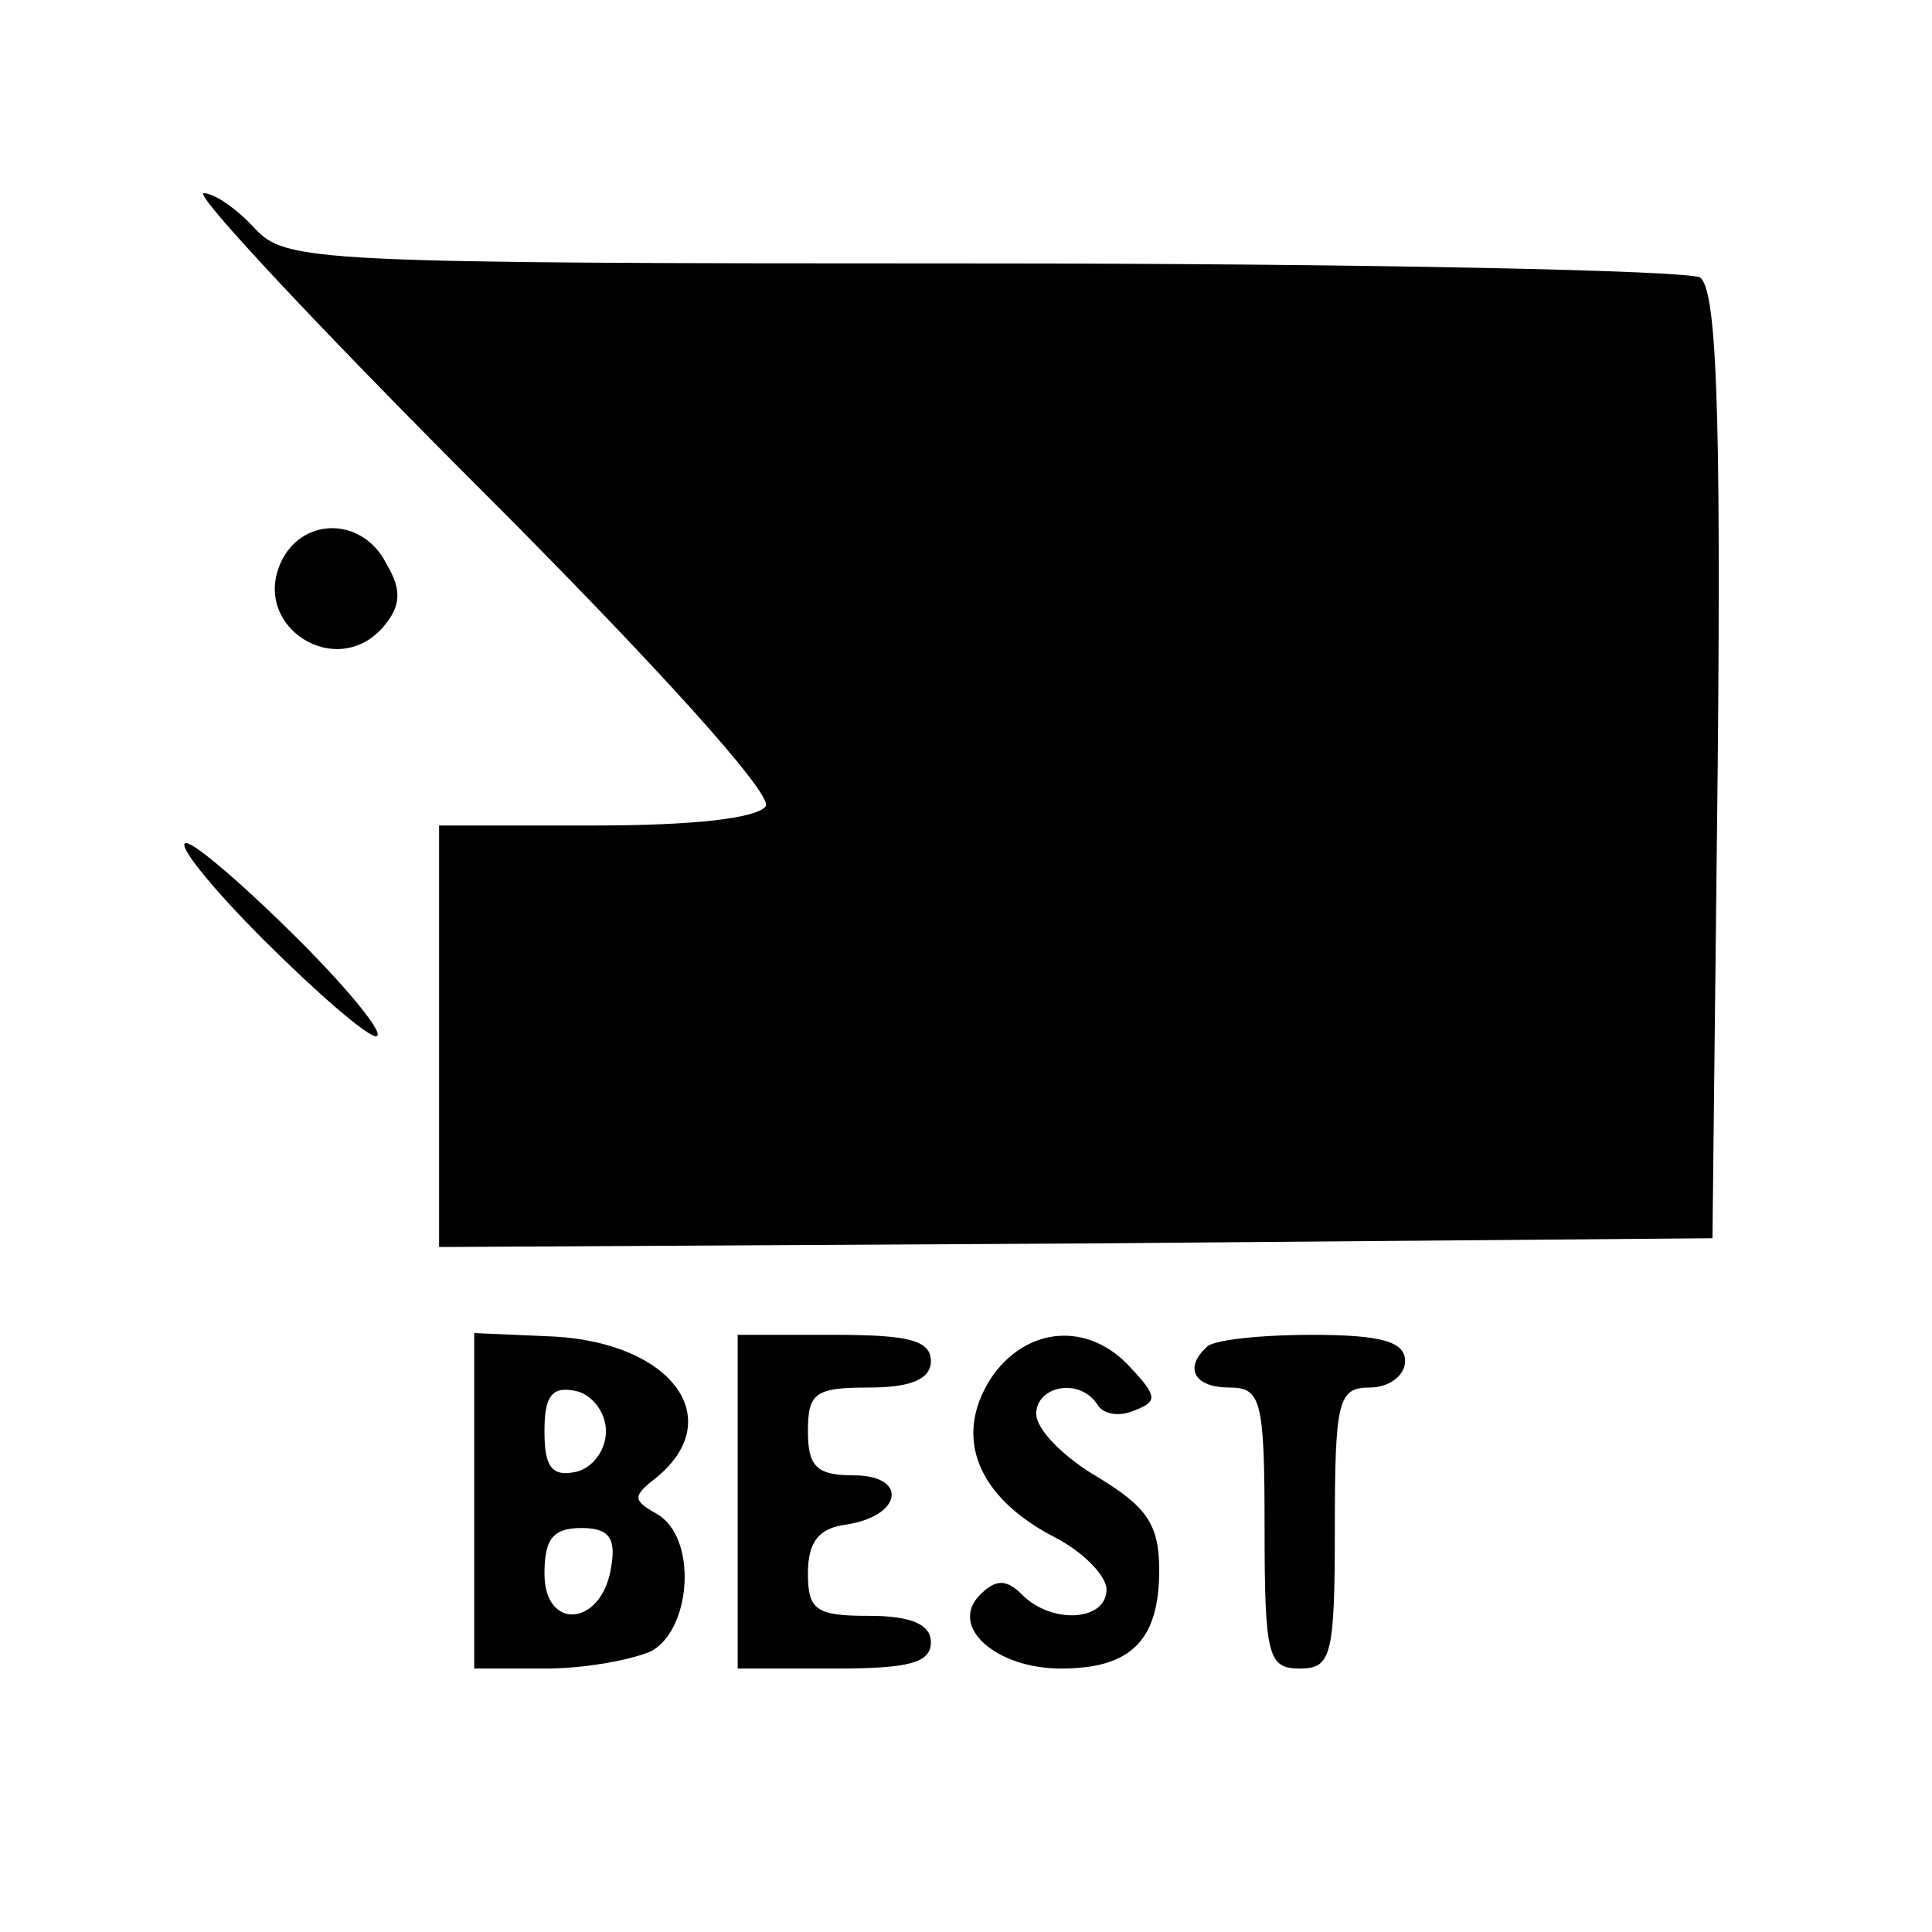
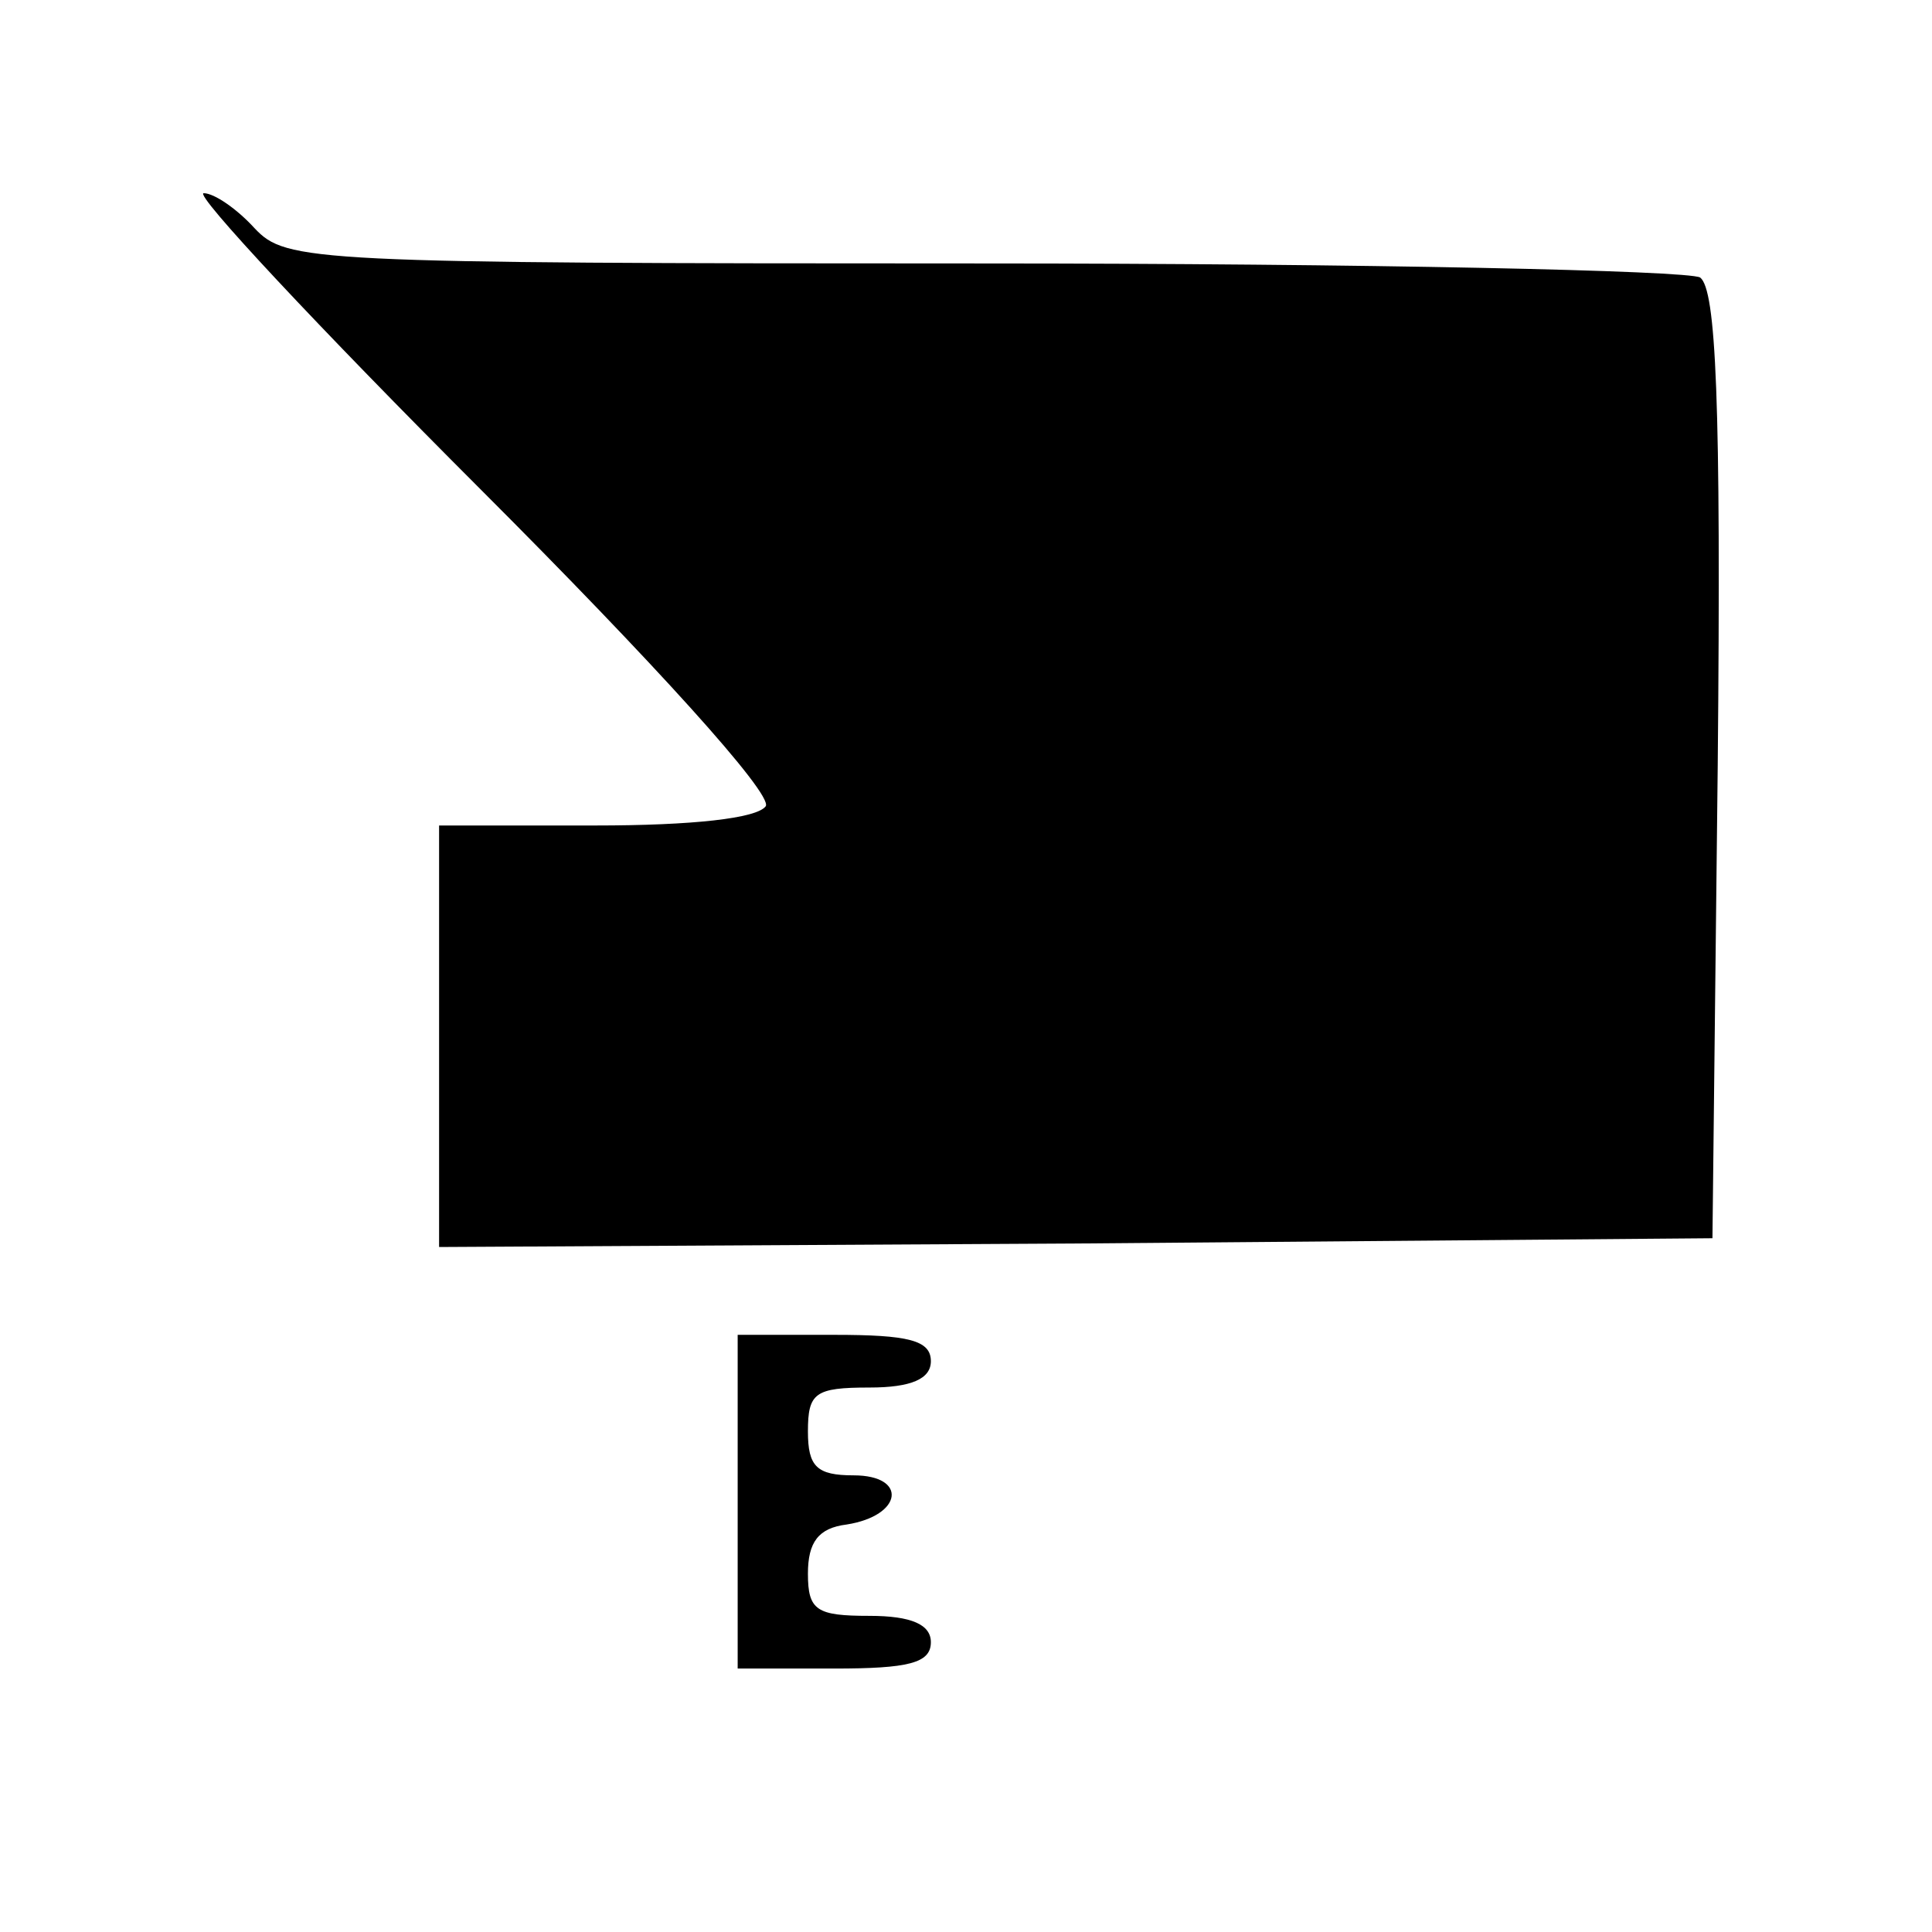
<svg xmlns="http://www.w3.org/2000/svg" version="1.0" width="110pt" height="110pt" viewBox="0 0 110 110" preserveAspectRatio="xMidYMid meet">
  <g transform="translate(0,110) scale(0.1,-0.1)" fill="#000000" stroke="none">
    <path d="M274 821 c98 -98 166 -173 162 -180 -5 -7 -42 -11 -97 -11 l-89 0 0 -120 0 -120 363 2 362 3 3 269 c2 209 -1 271 -10 278 -7 4 -191 8 -409 8 -383 0 -396 1 -414 20 -10 11 -23 20 -29 20 -6 0 65 -76 158 -169z" />
-     <path d="M161 782 c-20 -38 31 -71 58 -38 9 11 10 20 1 35 -13 26 -46 27 -59 3z" />
-     <path d="M150 565 c30 -30 59 -55 64 -55 6 0 -14 25 -44 55 -30 30 -59 55 -64 55 -6 0 14 -25 44 -55z" />
-     <path d="M270 245 l0 -95 41 0 c22 0 49 5 60 10 23 13 26 65 3 78 -14 8 -14 10 0 21 40 33 9 76 -58 80 l-46 2 0 -96z m75 40 c0 -11 -8 -21 -17 -23 -14 -3 -18 3 -18 23 0 20 4 26 18 23 9 -2 17 -12 17 -23z m3 -77 c-5 -34 -38 -37 -38 -4 0 20 5 26 21 26 15 0 20 -5 17 -22z" />
    <path d="M420 245 l0 -95 55 0 c42 0 55 3 55 15 0 10 -11 15 -35 15 -30 0 -35 3 -35 24 0 18 6 26 22 28 32 5 35 28 4 28 -21 0 -26 5 -26 25 0 22 4 25 35 25 24 0 35 5 35 15 0 12 -13 15 -55 15 l-55 0 0 -95z" />
-     <path d="M564 315 c-21 -33 -8 -67 36 -90 16 -8 30 -22 30 -30 0 -18 -31 -20 -48 -3 -9 9 -15 9 -24 0 -18 -18 9 -42 46 -42 40 0 56 16 56 56 0 26 -7 36 -35 53 -19 11 -35 27 -35 36 0 16 25 21 35 5 3 -5 12 -7 21 -3 13 5 13 8 -2 24 -24 27 -60 24 -80 -6z" />
-     <path d="M687 333 c-13 -12 -7 -23 13 -23 18 0 20 -7 20 -80 0 -73 2 -80 20 -80 18 0 20 7 20 80 0 73 2 80 20 80 11 0 20 7 20 15 0 11 -13 15 -53 15 -30 0 -57 -3 -60 -7z" />
  </g>
</svg>